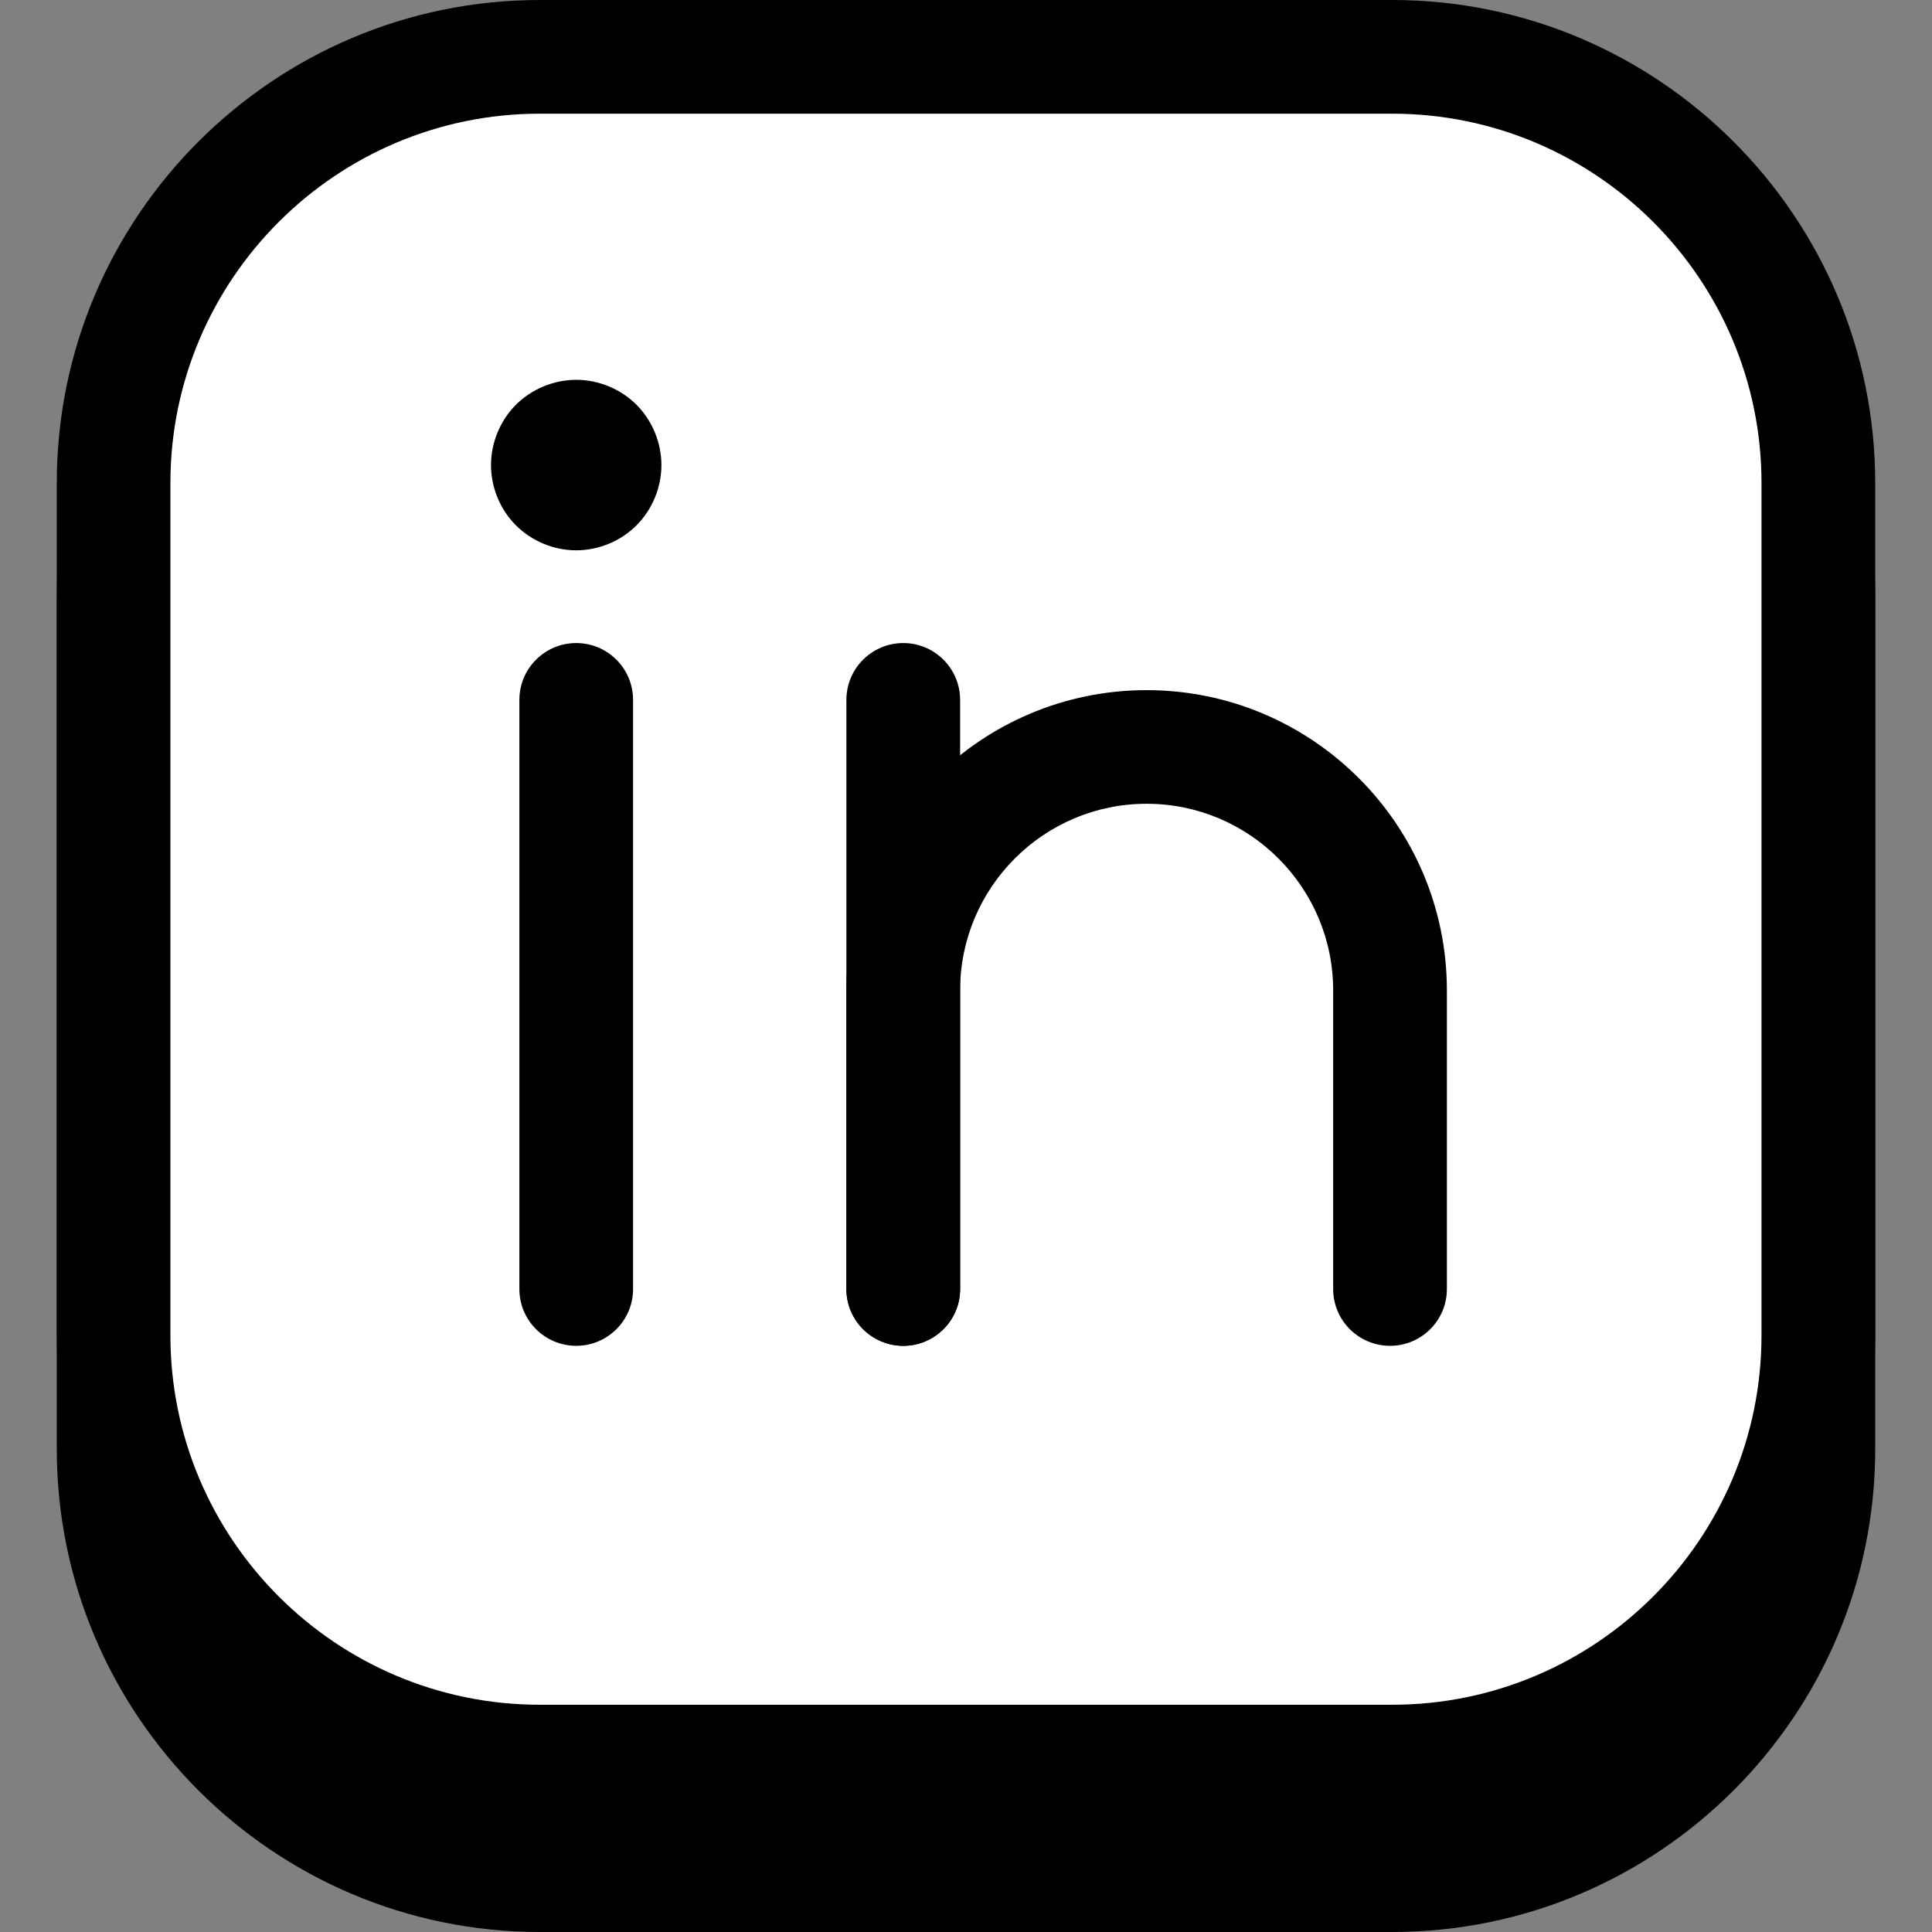
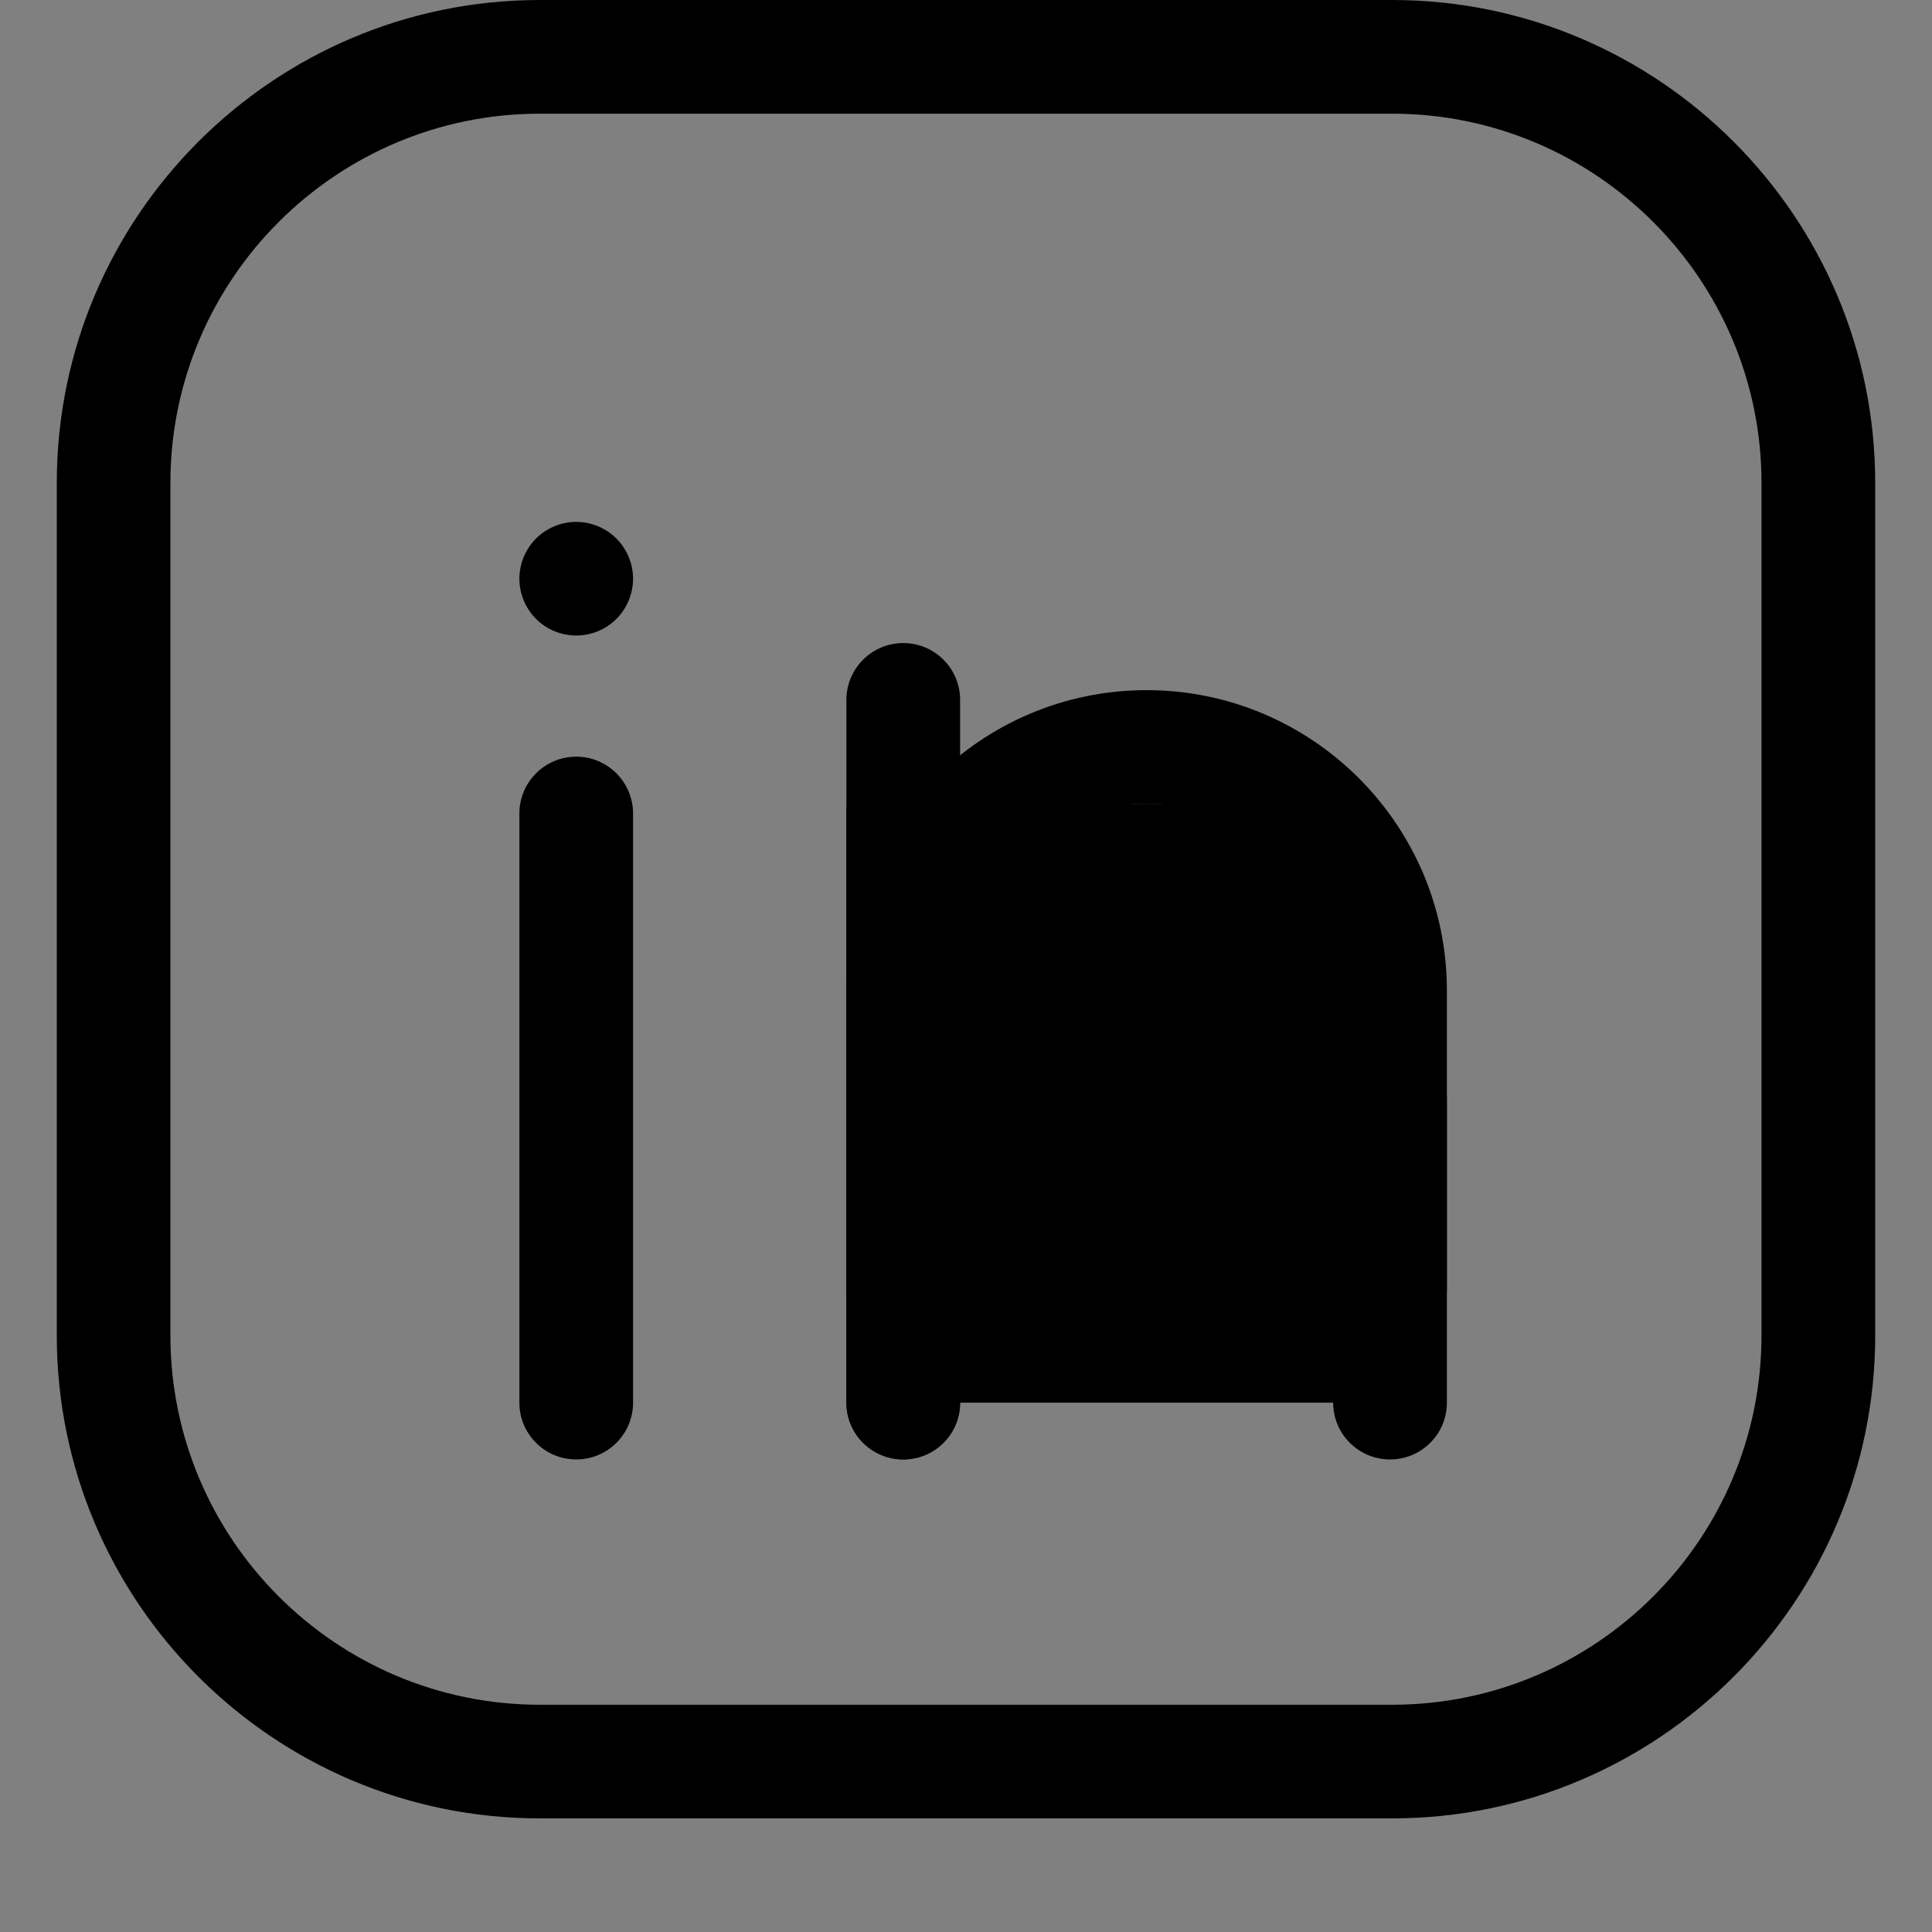
<svg xmlns="http://www.w3.org/2000/svg" version="1.1" id="Layer_1" x="0px" y="0px" width="500px" height="500px" viewBox="0 0 500 500" enable-background="new 0 0 500 500" xml:space="preserve">
  <rect x="0" y="0" width="500" height="500" fill="#808080" stroke="none" />
  <g>
    <g>
      <g>
-         <path d="M470.594,375.016c0,60.656-49.641,110.297-110.297,110.297H139.703c-60.672,0-110.297-49.641-110.297-110.297V154.422     c0-60.672,49.625-110.313,110.297-110.313h220.594c60.656,0,110.297,49.641,110.297,110.313V375.016z" />
-         <path d="M360.297,500H139.703c-68.938,0-125.008-56.063-125.008-124.984V154.422c0-68.938,56.07-125,125.008-125h220.594     c68.922,0,125.007,56.063,125.007,125v220.594C485.304,443.938,429.219,500,360.297,500z M139.703,58.828     c-52.719,0-95.602,42.875-95.602,95.594v220.594c0,52.703,42.883,95.578,95.602,95.578h220.594     c52.703,0,95.578-42.875,95.578-95.578V154.422c0-52.719-42.875-95.594-95.578-95.594H139.703z" />
-       </g>
+         </g>
      <g>
        <g>
          <line x1="149.125" y1="210.547" x2="149.125" y2="363.016" />
          <path d="M149.125,377.703c-8.117,0-14.711-6.563-14.711-14.688V210.547c0-8.141,6.594-14.719,14.711-14.719      s14.711,6.578,14.711,14.719v152.469C163.836,371.141,157.242,377.703,149.125,377.703z" />
        </g>
        <g>
          <line x1="233.766" y1="210.547" x2="233.766" y2="363.016" />
          <path d="M233.766,377.703c-8.117,0-14.719-6.563-14.719-14.688V210.547c0-8.141,6.602-14.719,14.719-14.719      s14.711,6.578,14.711,14.719v152.469C248.477,371.141,241.883,377.703,233.766,377.703z" />
        </g>
        <g>
          <path d="M359.742,363.016v-77.281c0-34.797-28.203-63-63-63c-34.773,0-62.977,28.203-62.977,63v77.281" />
          <path d="M359.742,377.703c-8.125,0-14.719-6.563-14.719-14.688v-77.281c0-26.625-21.641-48.281-48.281-48.281      c-26.625,0-48.266,21.656-48.266,48.281v77.281c0,8.125-6.594,14.688-14.711,14.688s-14.719-6.563-14.719-14.688v-77.281      c0-42.844,34.852-77.719,77.695-77.719c42.859,0,77.711,34.875,77.711,77.719v77.281      C374.453,371.141,367.859,377.703,359.742,377.703z" />
        </g>
        <g>
          <line x1="149.125" y1="149.781" x2="149.125" y2="149.781" />
          <path d="M149.125,164.469c-3.883,0-7.672-1.547-10.406-4.297c-2.727-2.734-4.305-6.531-4.305-10.391      c0-3.891,1.578-7.672,4.305-10.406c2.734-2.734,6.523-4.313,10.406-4.313s7.656,1.578,10.406,4.313      c2.727,2.734,4.305,6.516,4.305,10.406c0,3.859-1.578,7.656-4.305,10.391C156.781,162.922,153.008,164.469,149.125,164.469z" />
        </g>
      </g>
    </g>
    <g>
      <g>
-         <path fill="#FFFFFF" d="M470.594,345.594c0,60.672-49.641,110.313-110.297,110.313H139.703     c-60.672,0-110.297-49.641-110.297-110.313V125c0-60.656,49.625-110.297,110.297-110.297h220.594     c60.656,0,110.297,49.641,110.297,110.297V345.594z" />
        <path d="M360.297,470.594H139.703c-68.938,0-125.008-56.063-125.008-125V125c0-68.922,56.07-125,125.008-125h220.594     c68.922,0,125.007,56.078,125.007,125v220.594C485.304,414.531,429.219,470.594,360.297,470.594z M139.703,29.422     c-52.719,0-95.602,42.875-95.602,95.578v220.594c0,52.719,42.883,95.594,95.602,95.594h220.594     c52.703,0,95.578-42.875,95.578-95.594V125c0-52.703-42.875-95.578-95.578-95.578H139.703z" />
      </g>
      <g>
        <g>
-           <path d="M149.125,348.297c-8.117,0-14.711-6.578-14.711-14.688V181.125c0-8.125,6.594-14.703,14.711-14.703      s14.711,6.578,14.711,14.703v152.484C163.836,341.719,157.242,348.297,149.125,348.297z" />
-         </g>
+           </g>
        <g>
          <path d="M233.766,348.297c-8.117,0-14.719-6.578-14.719-14.688V181.125c0-8.125,6.602-14.703,14.719-14.703      s14.711,6.578,14.711,14.703v152.484C248.477,341.719,241.883,348.297,233.766,348.297z" />
        </g>
        <g>
          <path d="M359.742,348.297c-8.125,0-14.719-6.578-14.719-14.688v-77.297c0-26.625-21.641-48.297-48.281-48.297      c-26.625,0-48.266,21.672-48.266,48.297v77.297c0,8.109-6.594,14.688-14.711,14.688s-14.719-6.578-14.719-14.688v-77.297      c0-42.844,34.852-77.703,77.695-77.703c42.859,0,77.711,34.859,77.711,77.703v77.297      C374.453,341.719,367.859,348.297,359.742,348.297z" />
        </g>
        <g>
-           <path d="M149.125,142.422c-5.797,0-11.5-2.359-15.609-6.469c-4.086-4.094-6.445-9.781-6.445-15.594      c0-5.797,2.359-11.5,6.445-15.609c4.109-4.094,9.813-6.453,15.609-6.453s11.5,2.359,15.602,6.453      c4.086,4.109,6.445,9.813,6.445,15.609c0,5.813-2.359,11.5-6.445,15.594C160.625,140.063,154.922,142.422,149.125,142.422z" />
-         </g>
+           </g>
      </g>
    </g>
  </g>
</svg>